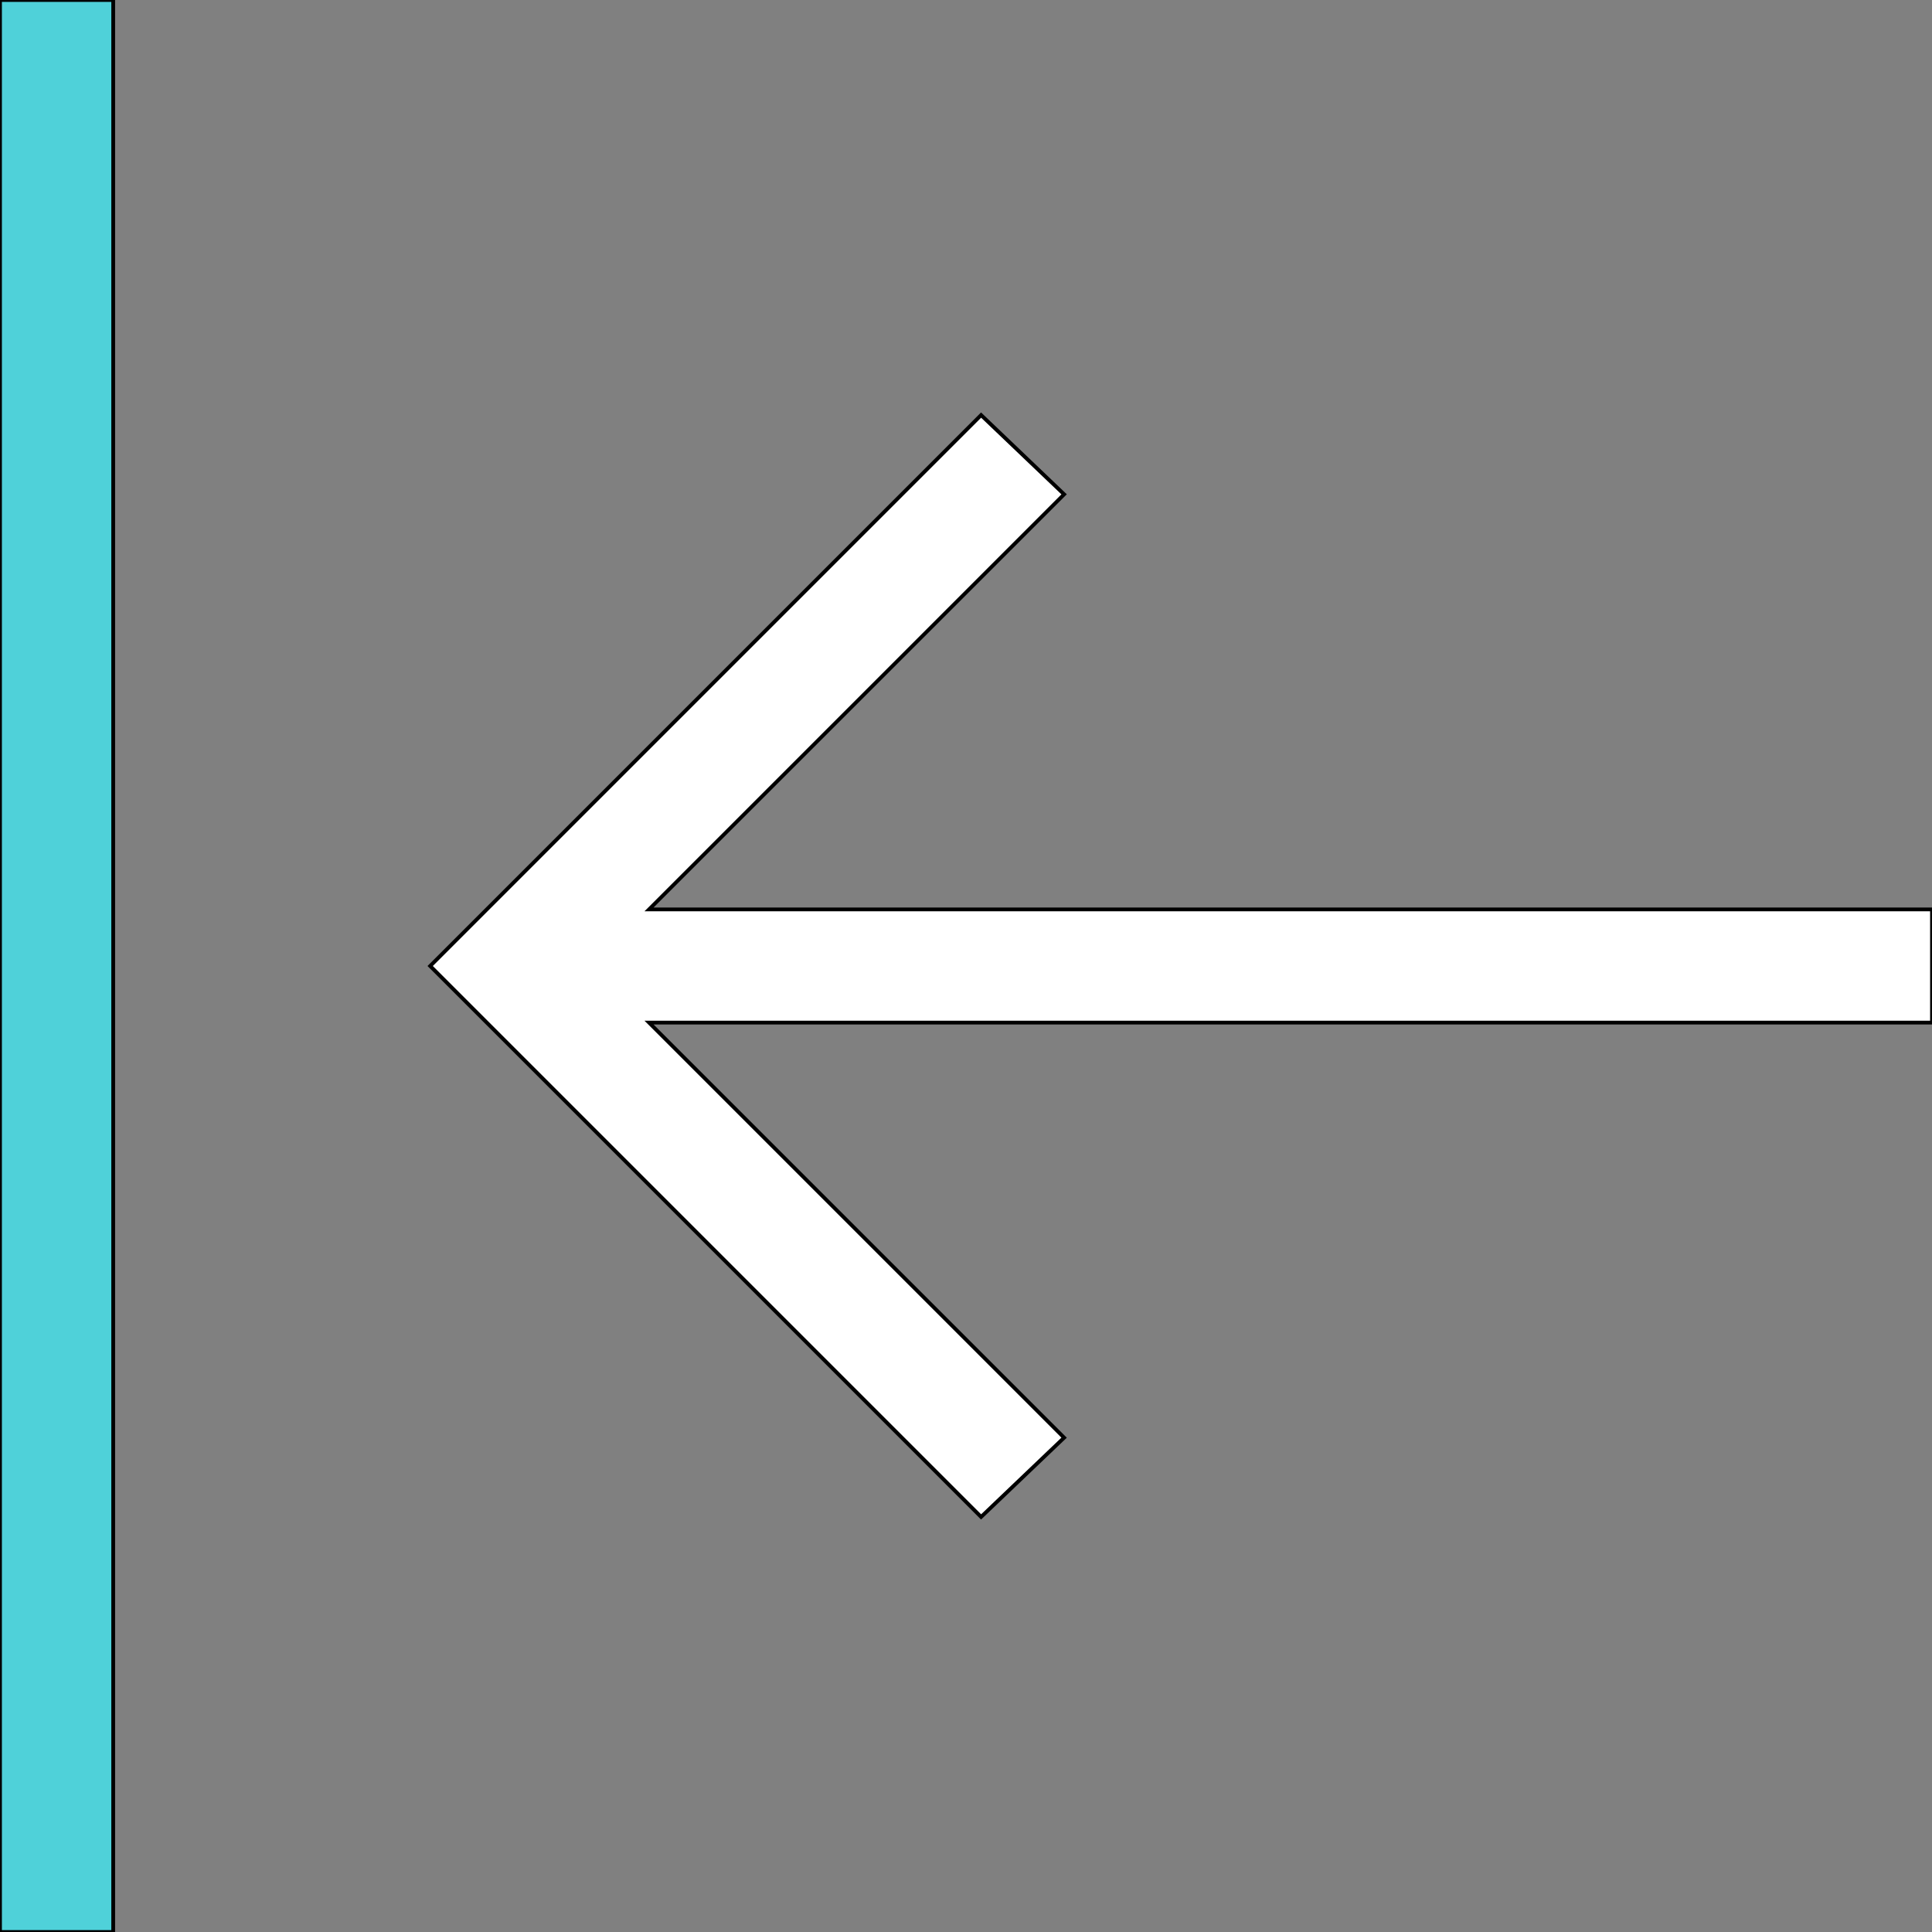
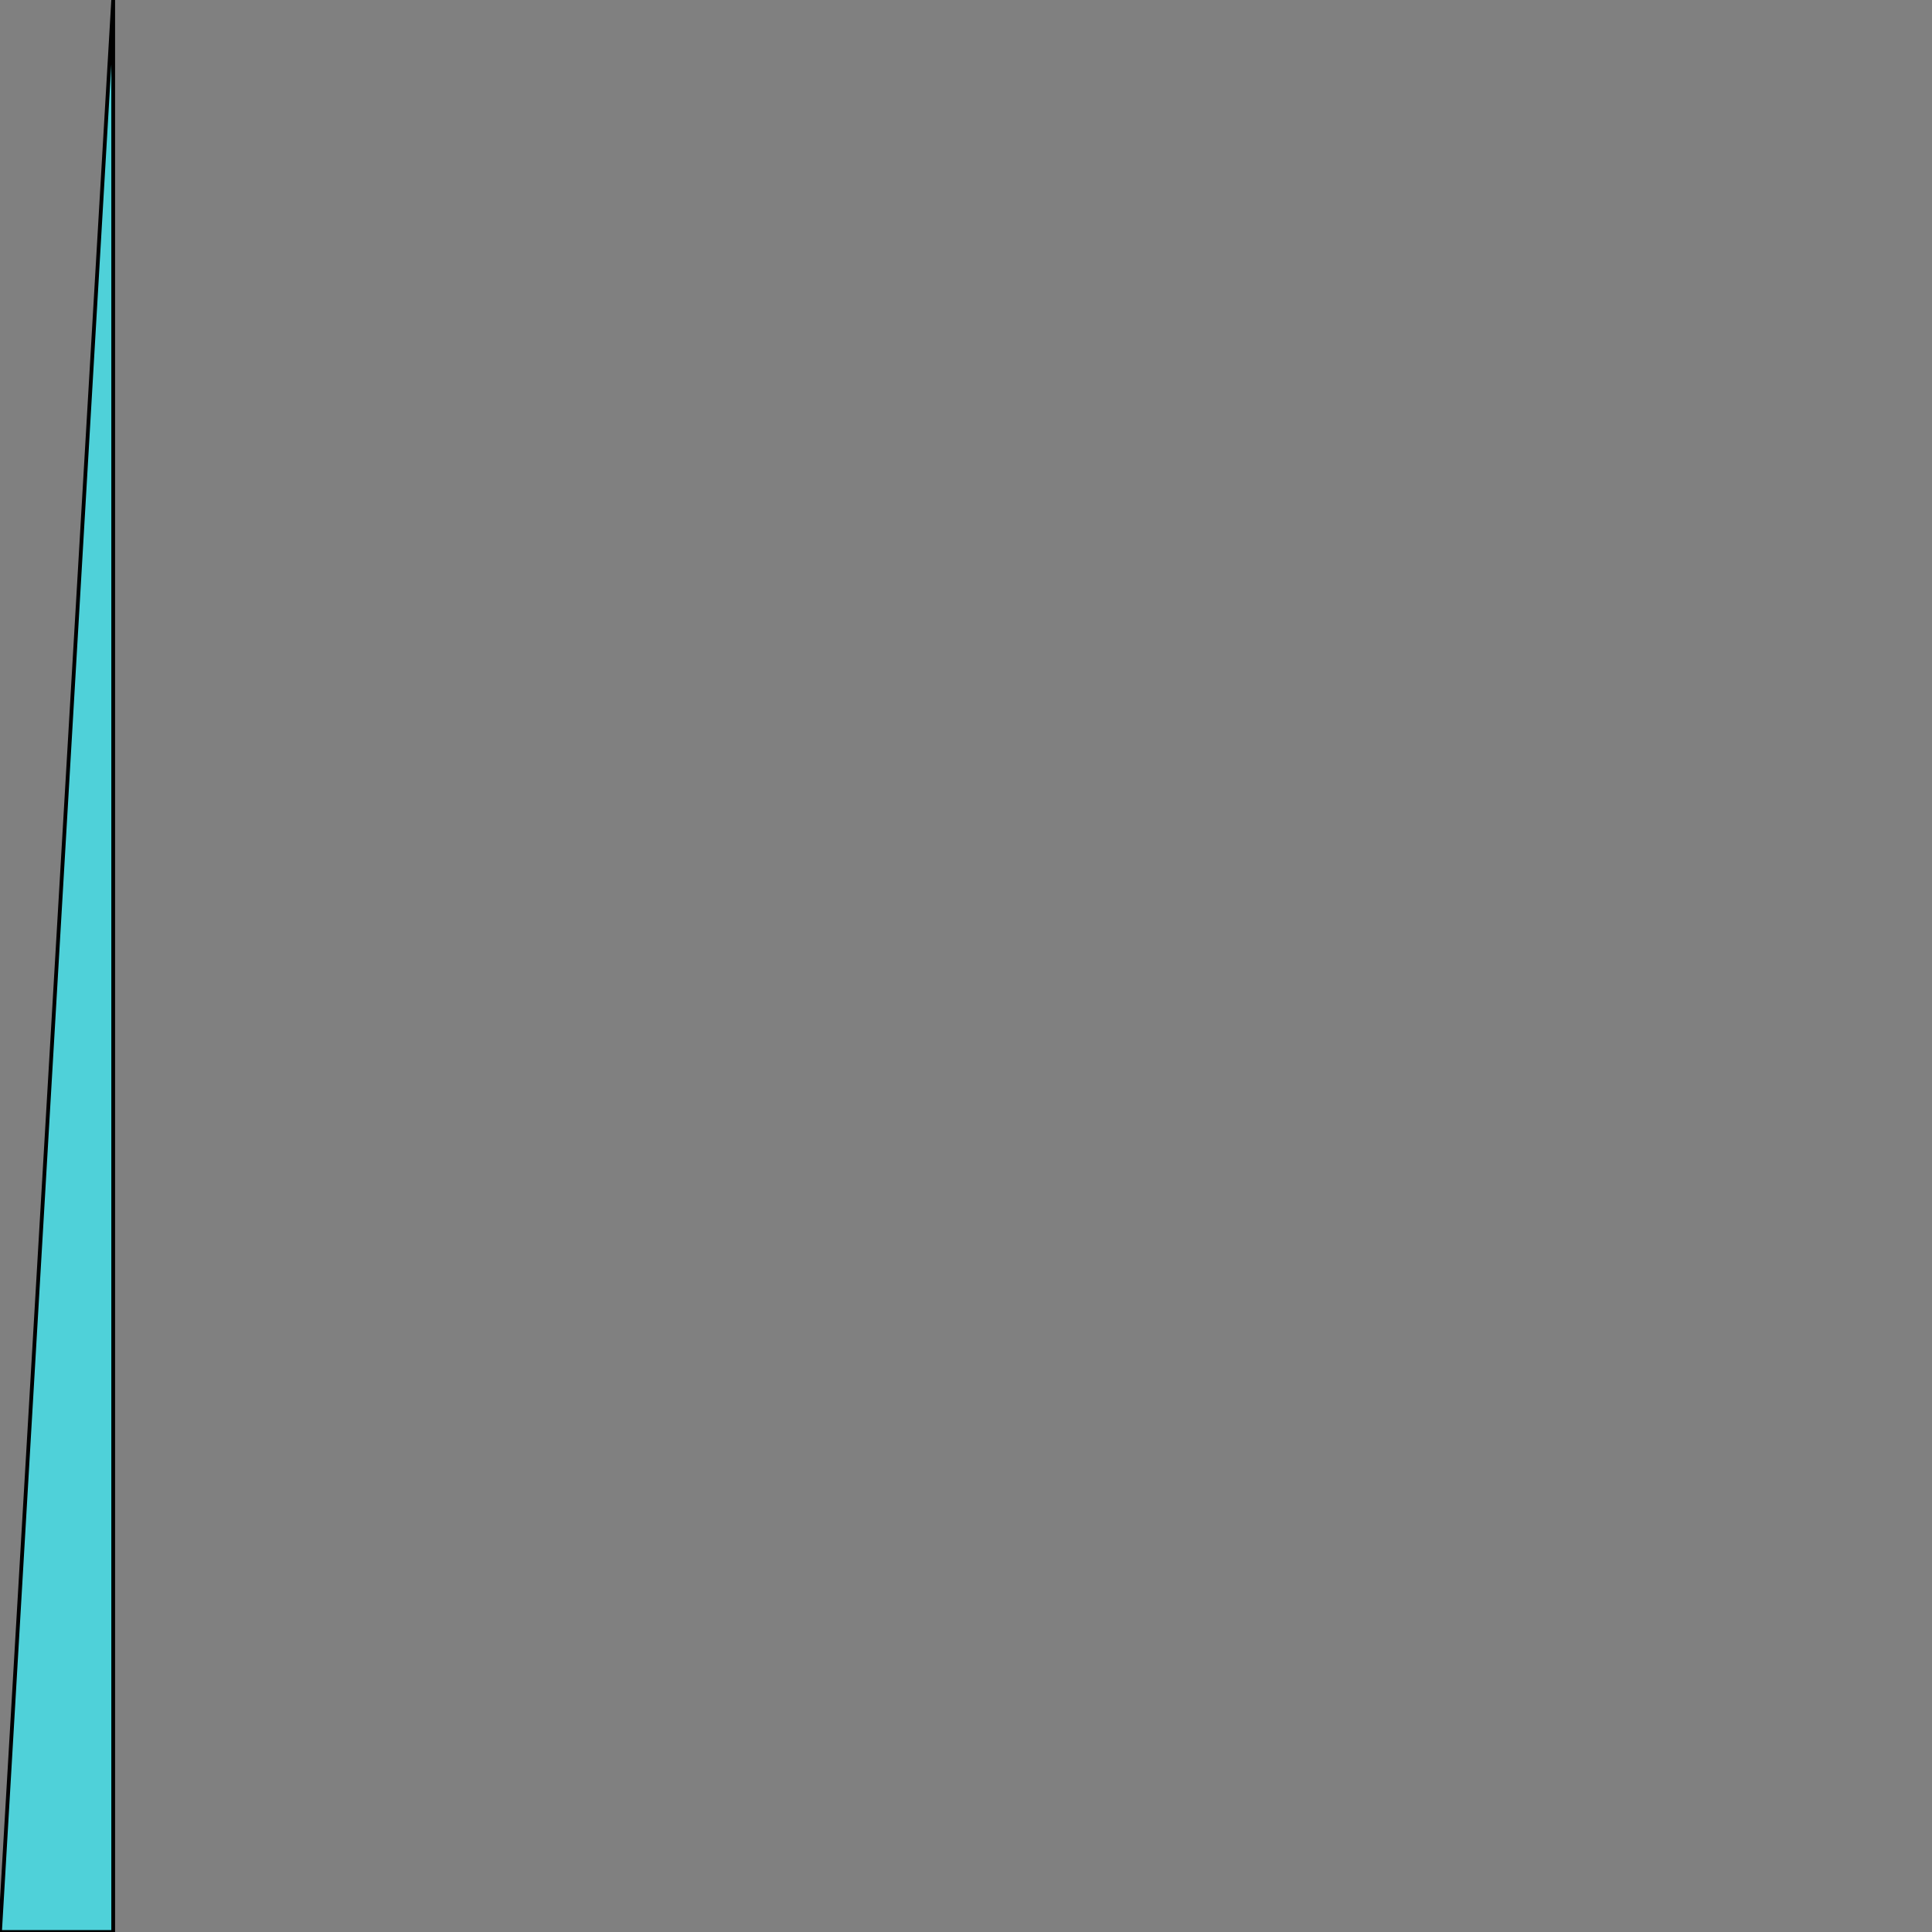
<svg xmlns="http://www.w3.org/2000/svg" id="th_the_shift-left" width="100%" height="100%" version="1.1" preserveAspectRatio="xMidYMin slice" data-uid="the_shift-left" data-keyword="the_shift-left" viewBox="0 0 512 512" data-colors="[&quot;#ffffff&quot;,&quot;#75d6ff&quot;,&quot;#ffffff&quot;]">
  <rect x="0" y="0" width="512" height="512" fill="#808080" stroke="none" />
-   <path id="th_the_shift-left_0" d="M512 271L172 271L282 381L260 402L114 256L260 110L282 131L172 241L512 241Z " fill-rule="evenodd" fill="#ffffff" stroke-width="1" stroke="#000000" />
-   <path id="th_the_shift-left_1" d="M0 512L30 512L30 0L0 0Z " fill-rule="evenodd" fill="#4fd1d9" stroke-width="1" stroke="#000000" />
+   <path id="th_the_shift-left_1" d="M0 512L30 512L30 0Z " fill-rule="evenodd" fill="#4fd1d9" stroke-width="1" stroke="#000000" />
  <defs id="SvgjsDefs56165" fill="#4fd1d9" />
</svg>